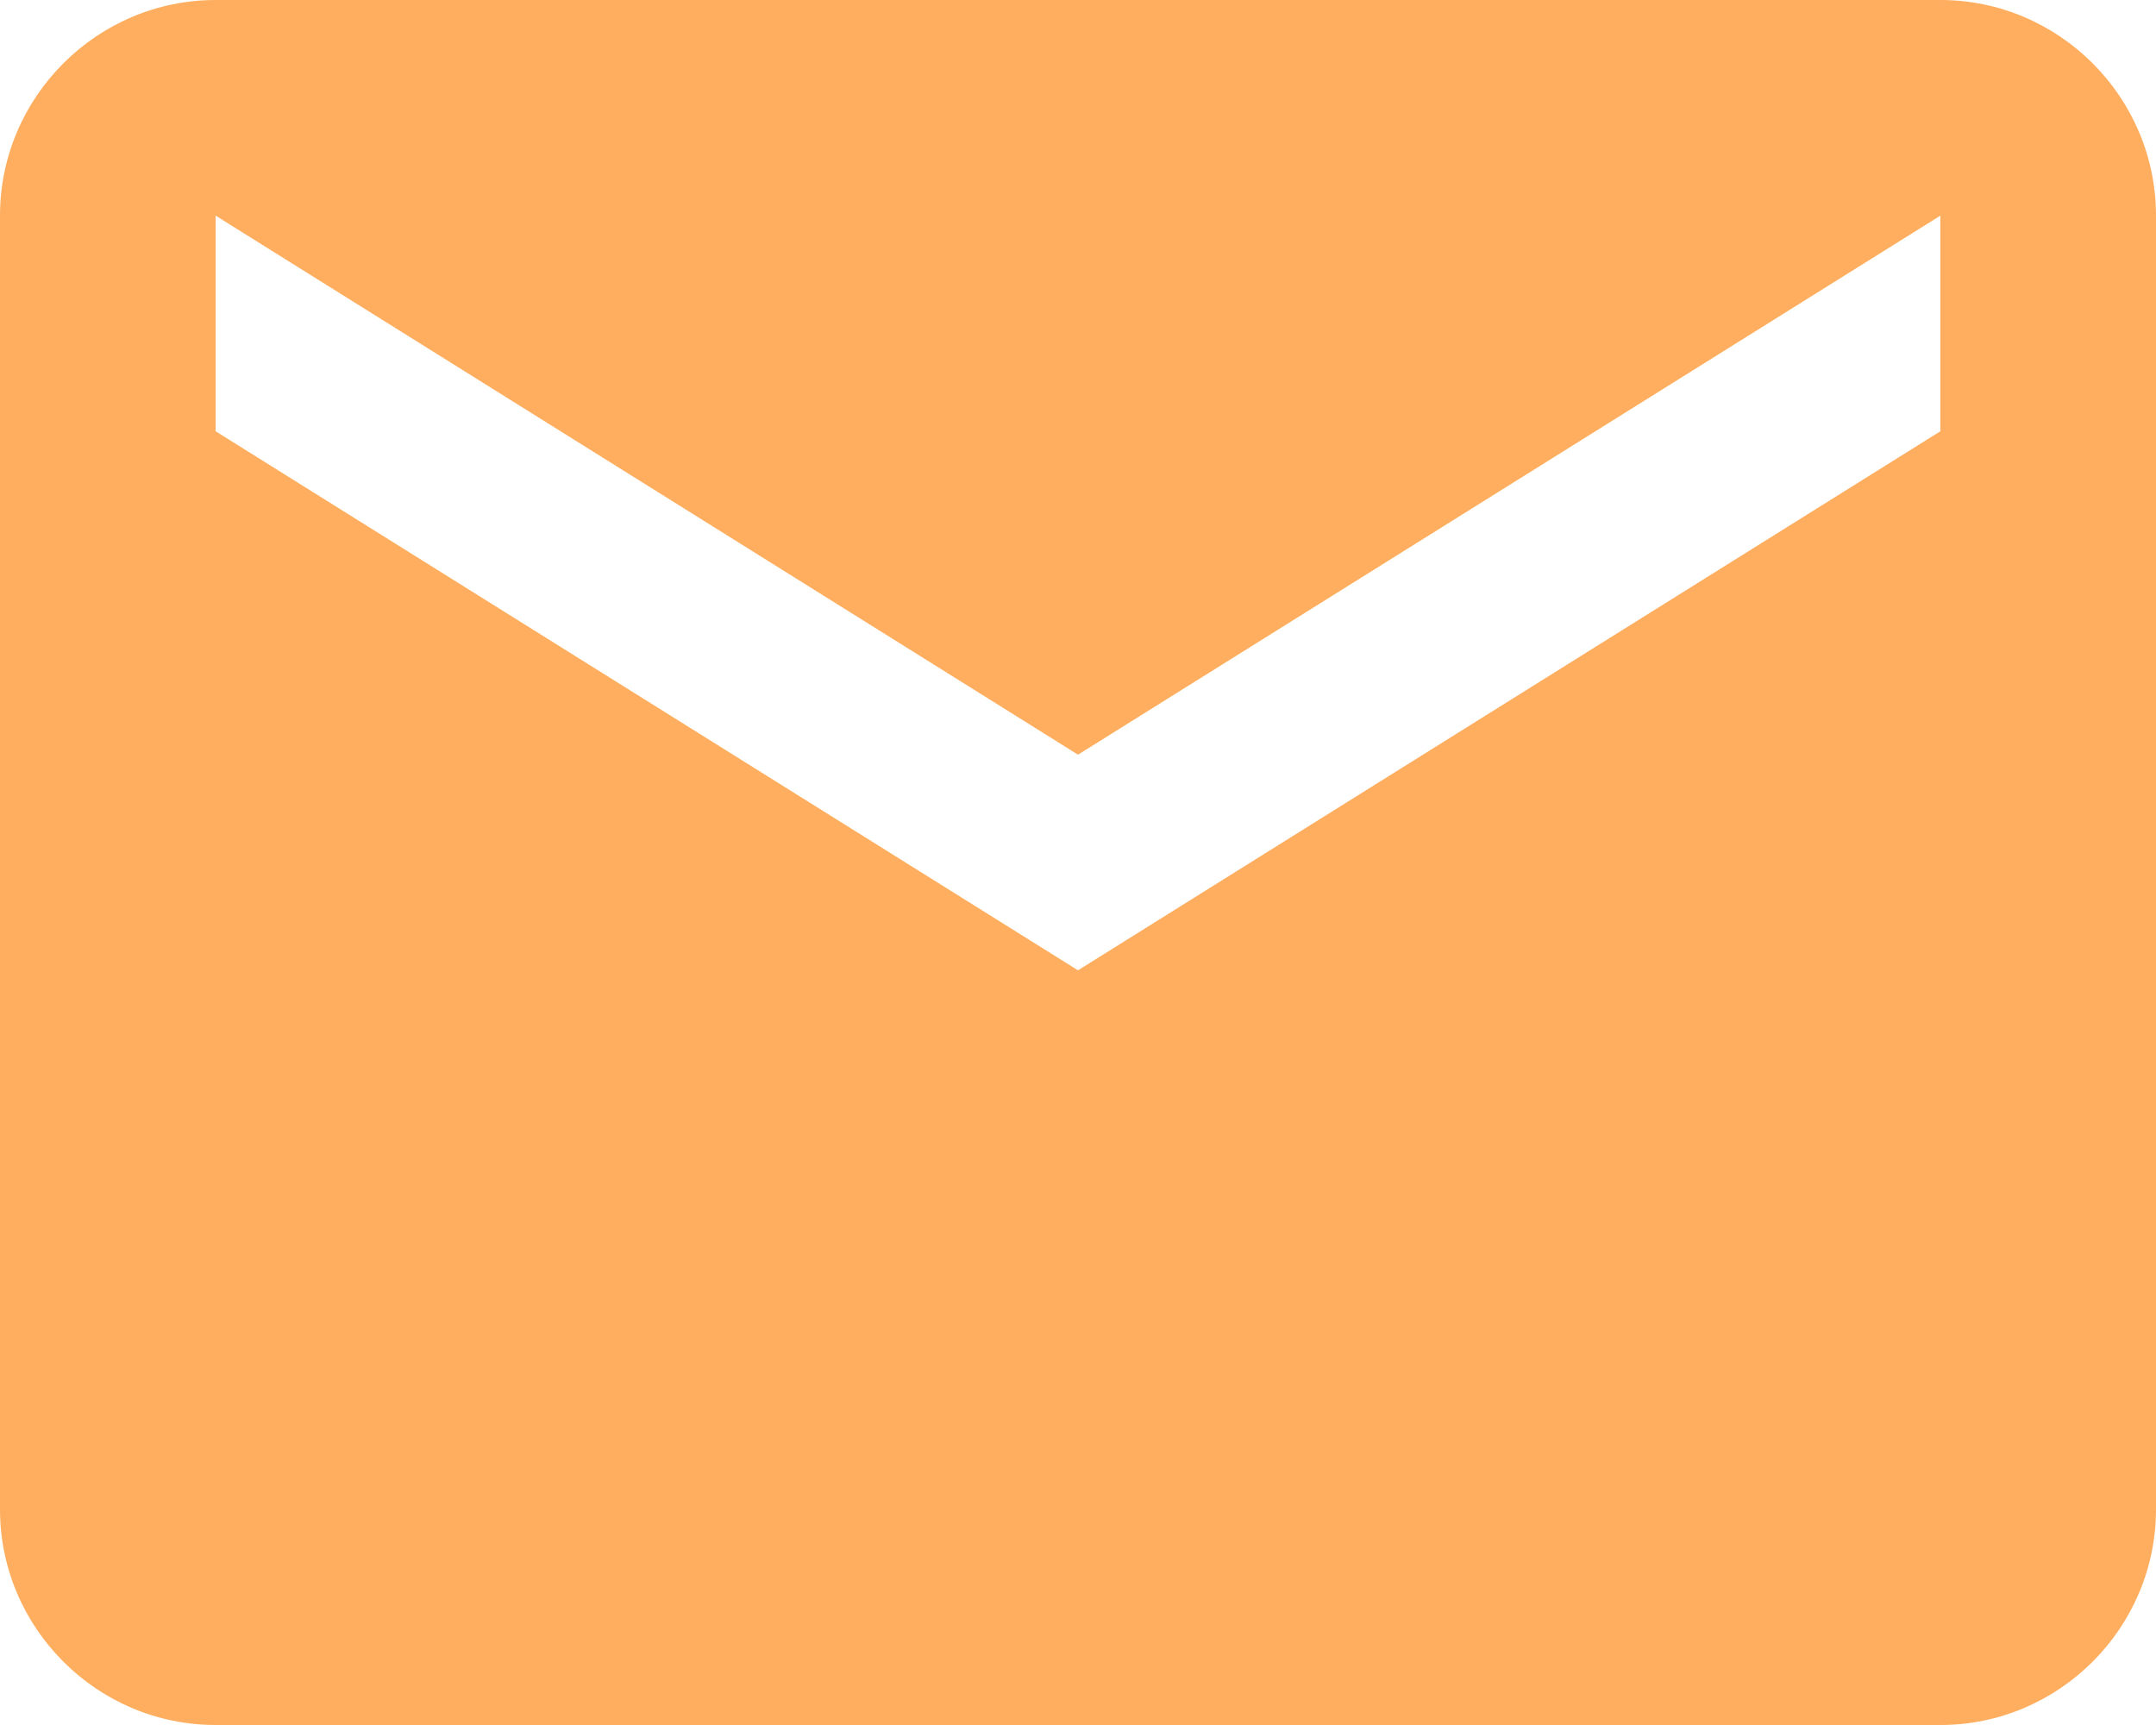
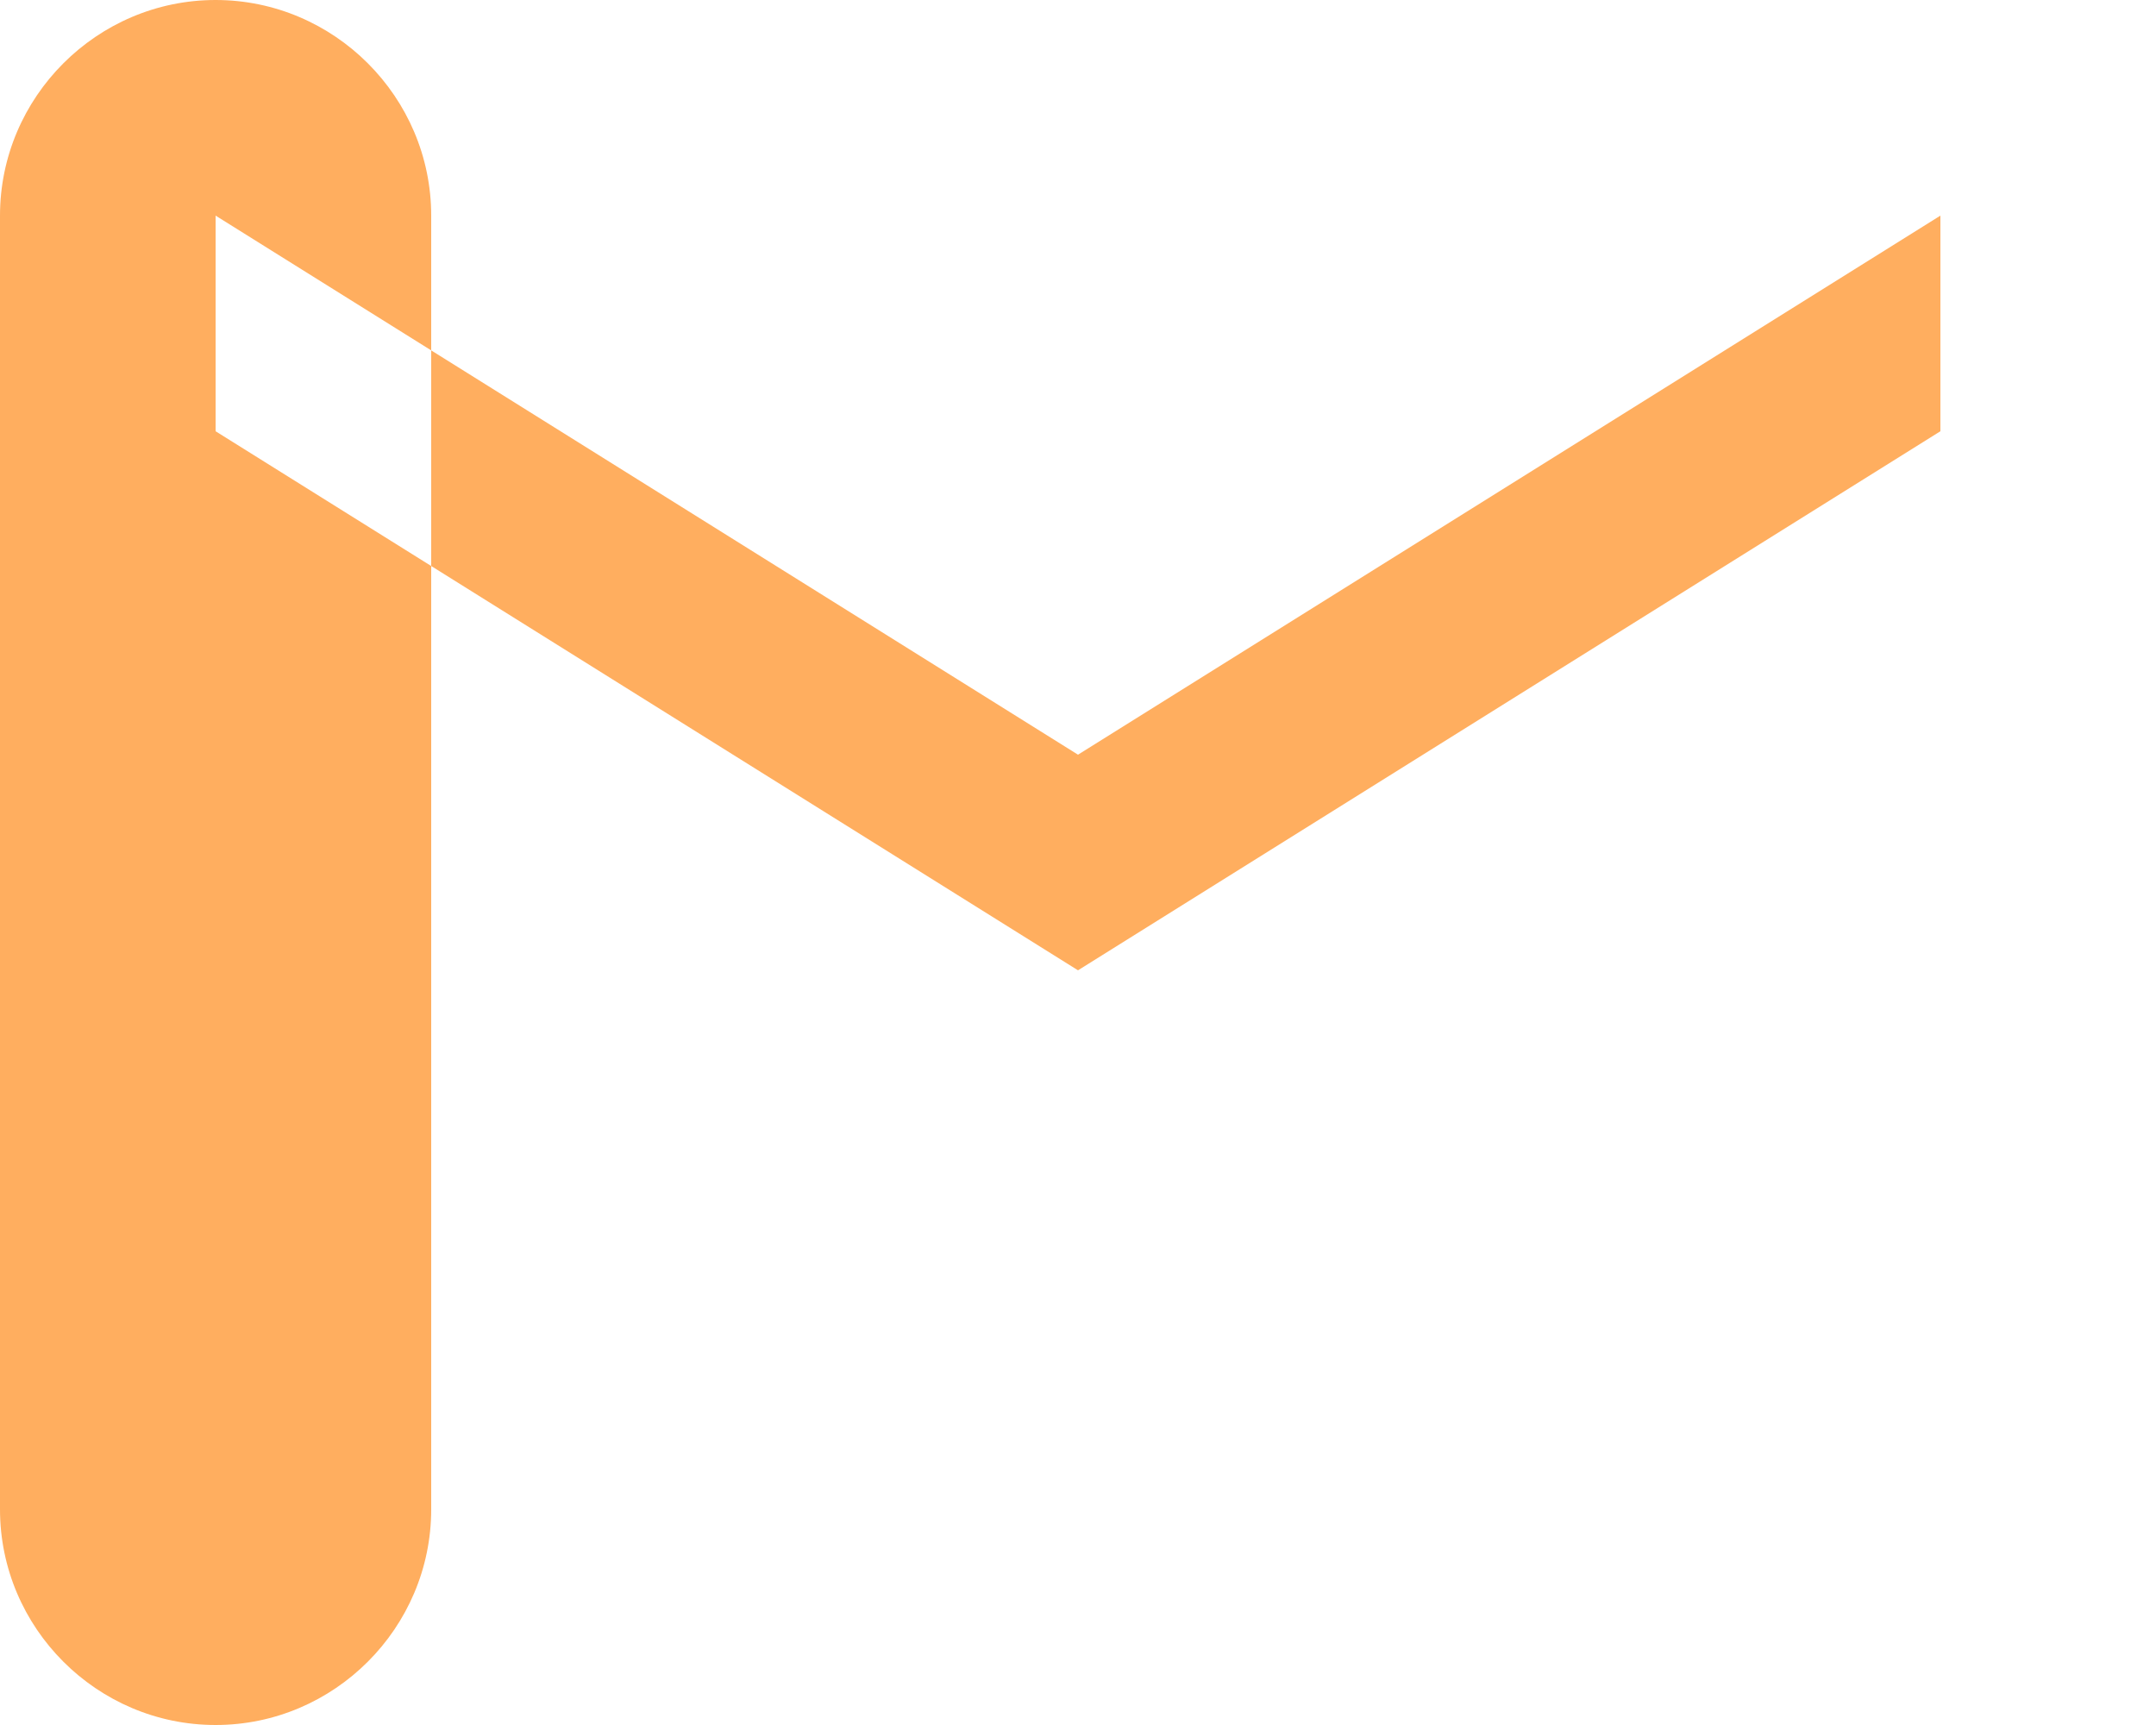
<svg xmlns="http://www.w3.org/2000/svg" width="20" height="16">
  <g transform="translate(-2 -4)" fill-rule="evenodd">
-     <path fill="#ffae5f" d="M20 4H4c-1.1 0-2 .9-2 2v12c0 1.1.9 2 2 2h16c1.1 0 2-.9 2-2V6c0-1.1-.9-2-2-2zm0 4l-8 5-8-5V6l8 5 8-5v2z" id="A" />
+     <path fill="#ffae5f" d="M20 4H4c-1.1 0-2 .9-2 2v12c0 1.1.9 2 2 2c1.1 0 2-.9 2-2V6c0-1.1-.9-2-2-2zm0 4l-8 5-8-5V6l8 5 8-5v2z" id="A" />
  </g>
</svg>